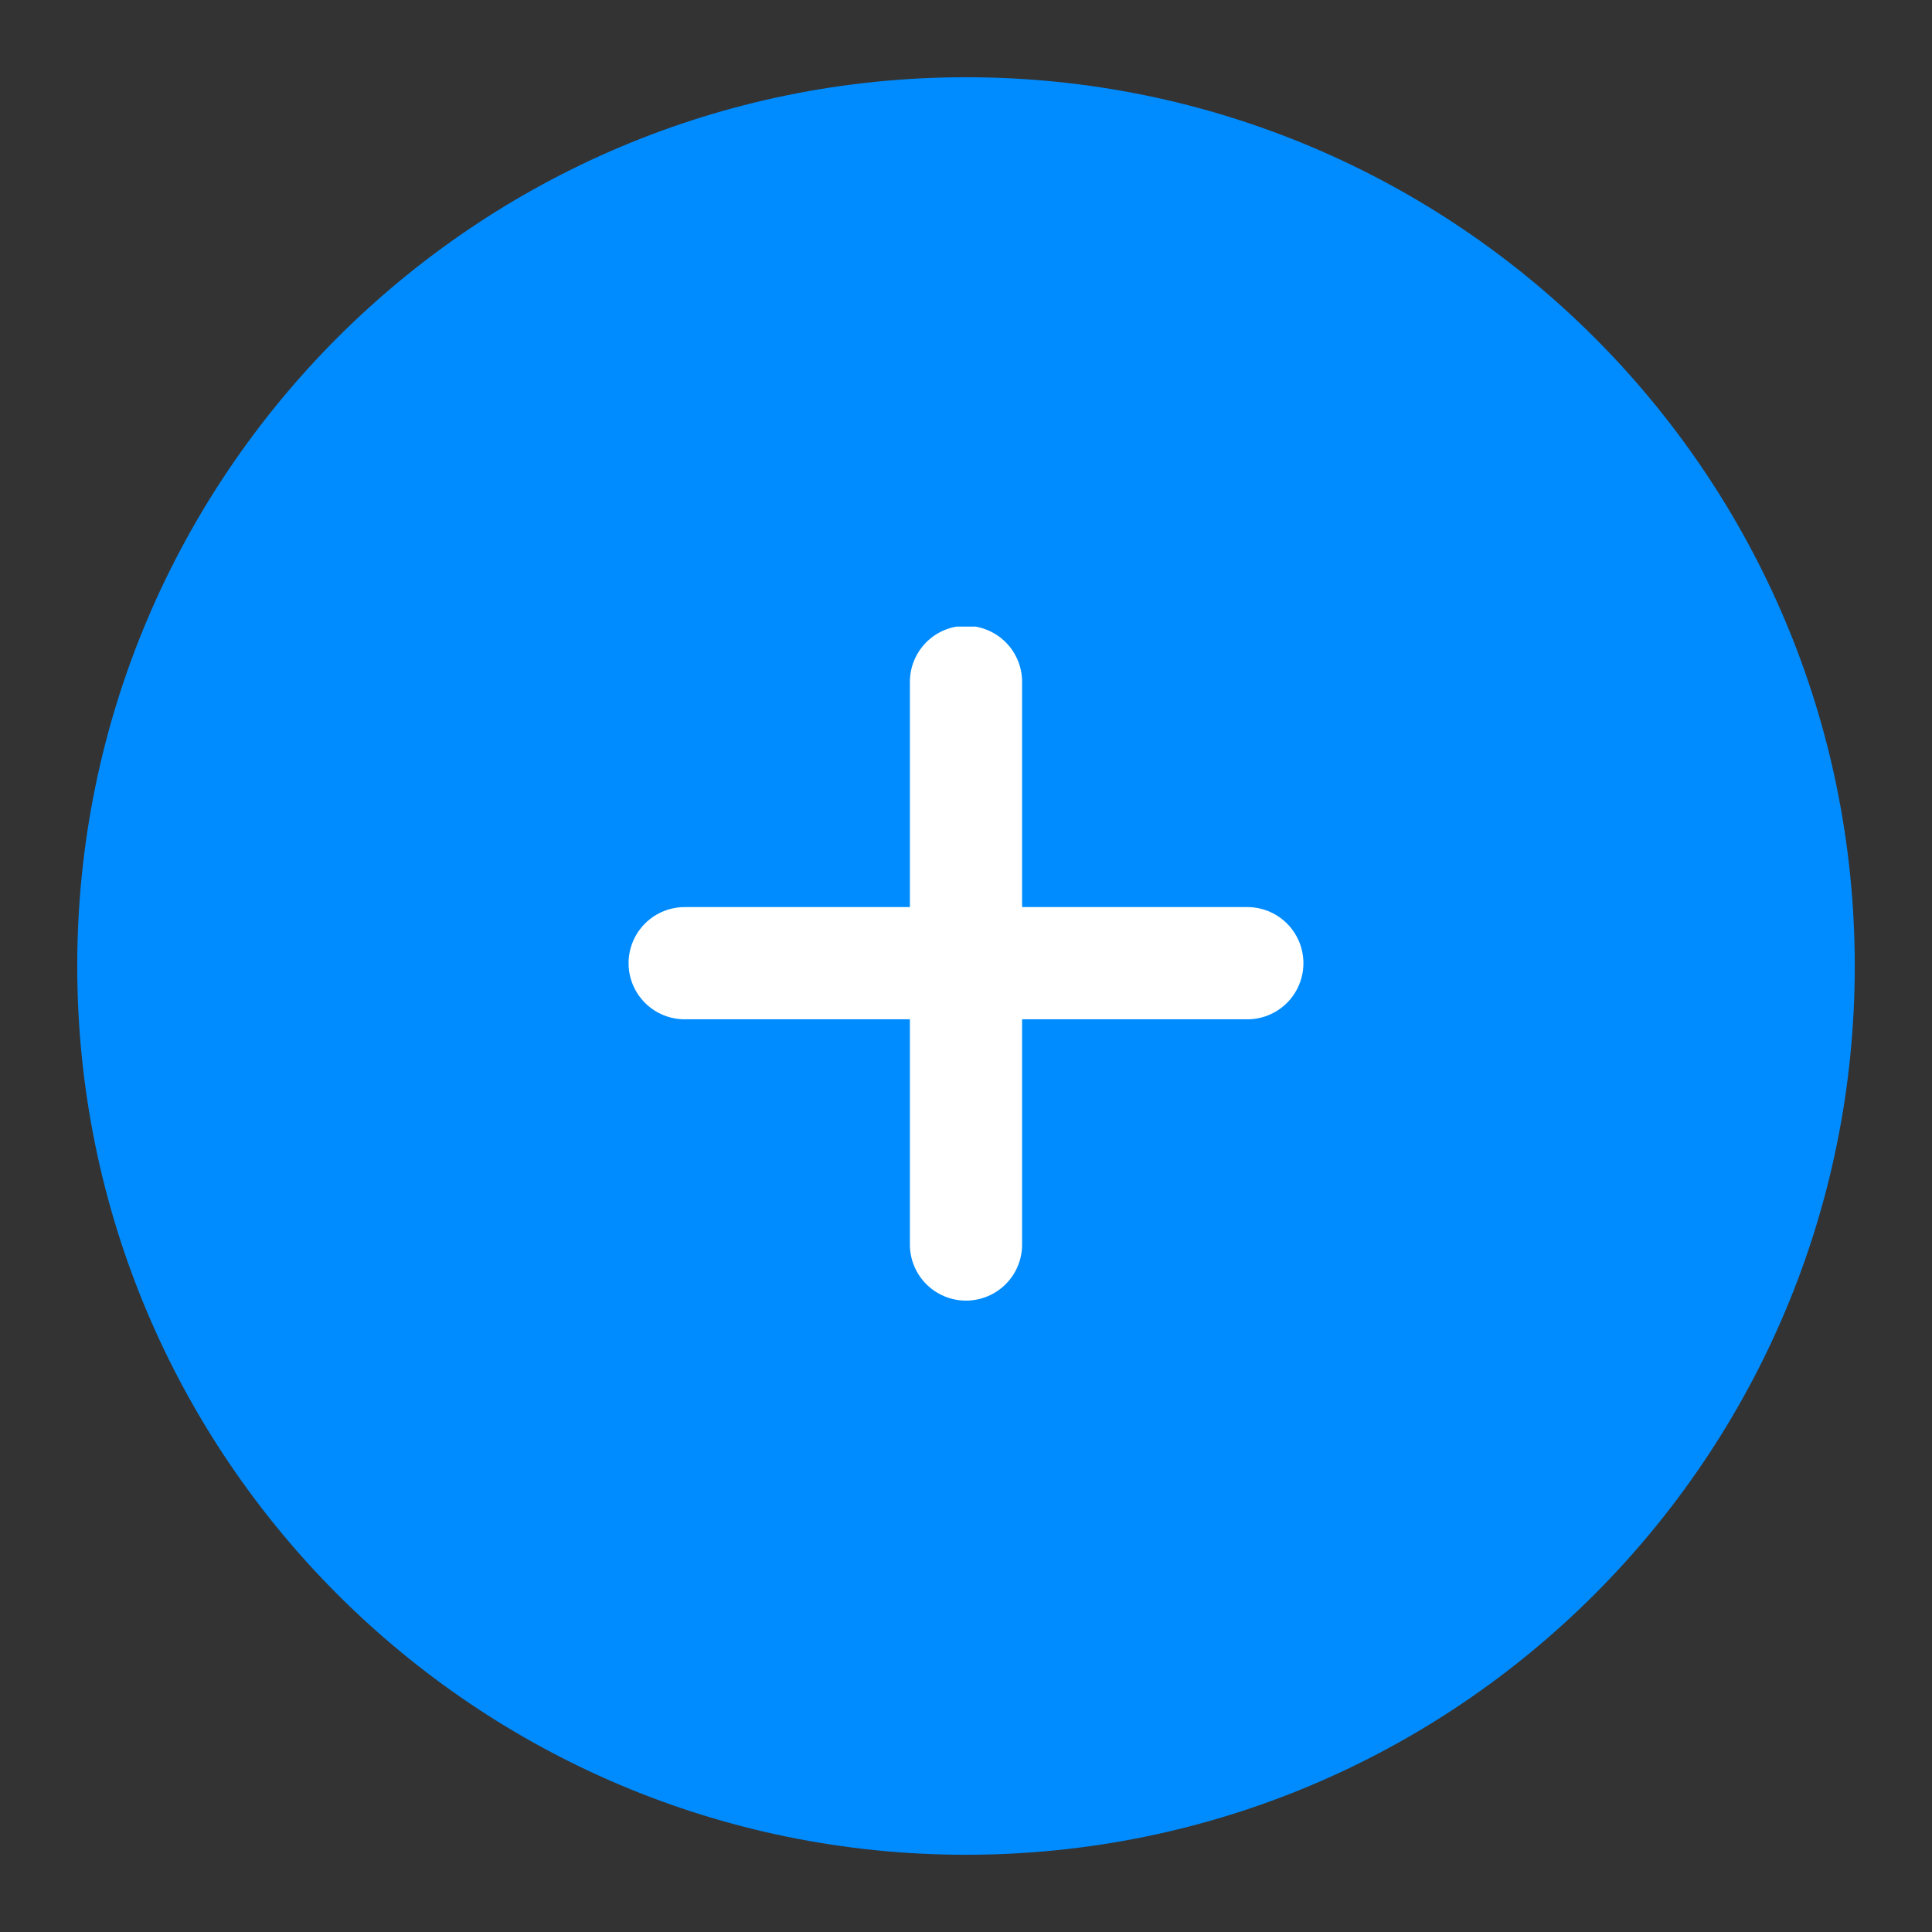
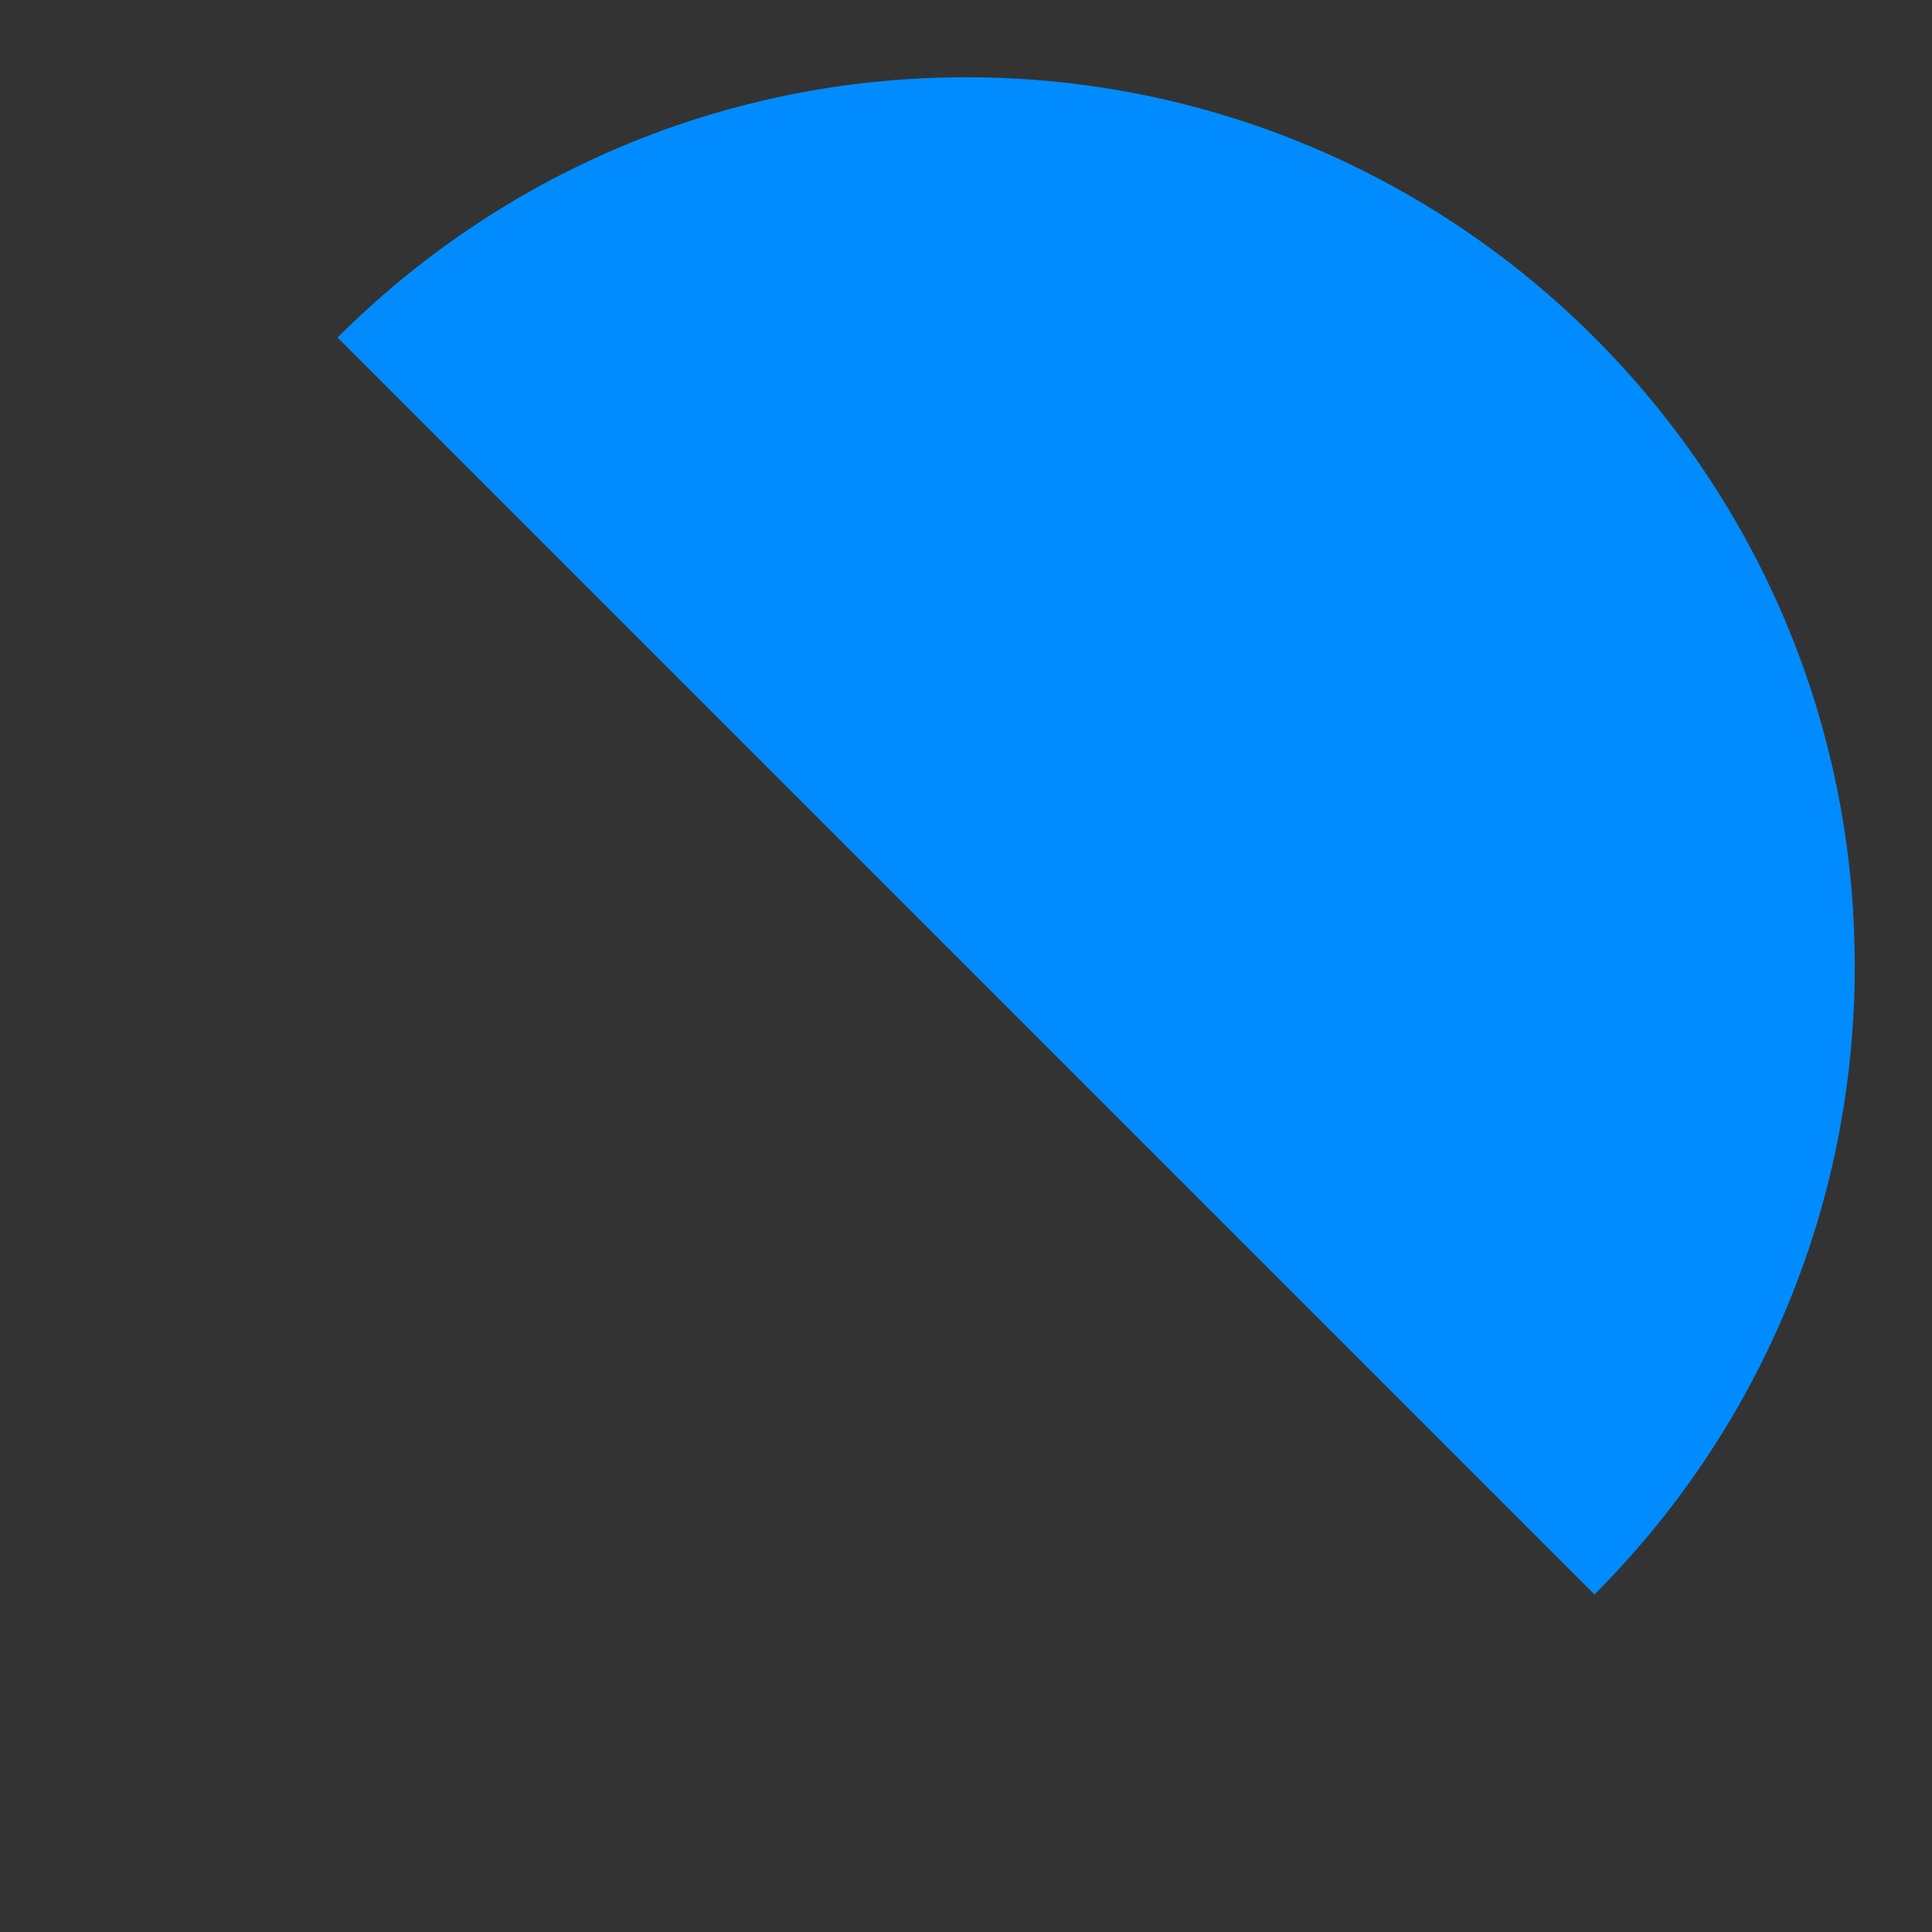
<svg xmlns="http://www.w3.org/2000/svg" width="1000" zoomAndPan="magnify" viewBox="0 0 750 750" height="1000" preserveAspectRatio="xMidYMid meet" version="1.0">
  <rect x="0" y="0" width="750" height="750" fill="#333333" stroke="none" />
  <defs>
    <clipPath id="b9df7f3681">
      <path d="M 29.984 29.984 L 720.016 29.984 L 720.016 720.016 L 29.984 720.016 Z M 29.984 29.984 " clip-rule="nonzero" />
    </clipPath>
    <clipPath id="b8dc9a8134">
      <path d="M 375 29.984 C 184.453 29.984 29.984 184.453 29.984 375 C 29.984 565.547 184.453 720.016 375 720.016 C 565.547 720.016 720.016 565.547 720.016 375 C 720.016 184.453 565.547 29.984 375 29.984 Z M 375 29.984 " clip-rule="nonzero" />
    </clipPath>
    <clipPath id="dc5b100ff3">
      <path d="M 244 243.234 L 506 243.234 L 506 505 L 244 505 Z M 244 243.234 " clip-rule="nonzero" />
    </clipPath>
  </defs>
  <g clip-path="url(#b9df7f3681)">
    <g clip-path="url(#b8dc9a8134)">
-       <path fill="#008cff" d="M 29.984 29.984 L 720.016 29.984 L 720.016 720.016 L 29.984 720.016 Z M 29.984 29.984 " fill-opacity="1" fill-rule="nonzero" />
+       <path fill="#008cff" d="M 29.984 29.984 L 720.016 29.984 L 720.016 720.016 Z M 29.984 29.984 " fill-opacity="1" fill-rule="nonzero" />
    </g>
  </g>
  <g clip-path="url(#dc5b100ff3)">
-     <path fill="#ffffff" d="M 374.68 242.934 C 373.969 242.945 373.258 242.992 372.547 243.07 C 371.84 243.152 371.137 243.266 370.441 243.414 C 369.742 243.566 369.055 243.746 368.375 243.965 C 367.695 244.18 367.027 244.43 366.375 244.715 C 365.719 244.996 365.082 245.309 364.457 245.656 C 363.832 246 363.227 246.375 362.641 246.777 C 362.055 247.184 361.488 247.617 360.941 248.074 C 360.398 248.535 359.879 249.02 359.379 249.531 C 358.883 250.043 358.414 250.578 357.969 251.137 C 357.523 251.691 357.109 252.27 356.719 252.867 C 356.332 253.469 355.977 254.082 355.648 254.715 C 355.32 255.352 355.023 255.996 354.762 256.66 C 354.496 257.324 354.266 257.996 354.07 258.68 C 353.871 259.367 353.707 260.059 353.578 260.762 C 353.449 261.461 353.355 262.168 353.297 262.879 C 353.234 263.59 353.211 264.301 353.219 265.012 L 353.219 352.129 L 266.102 352.129 C 265.383 352.121 264.664 352.145 263.945 352.207 C 263.23 352.27 262.516 352.363 261.809 352.496 C 261.102 352.629 260.402 352.793 259.711 352.996 C 259.02 353.195 258.34 353.43 257.672 353.699 C 257.004 353.969 256.352 354.27 255.715 354.602 C 255.074 354.934 254.453 355.297 253.852 355.691 C 253.25 356.086 252.672 356.512 252.109 356.965 C 251.551 357.414 251.012 357.895 250.5 358.398 C 249.988 358.906 249.504 359.434 249.043 359.988 C 248.582 360.543 248.152 361.117 247.746 361.711 C 247.344 362.309 246.973 362.926 246.629 363.559 C 246.289 364.191 245.977 364.84 245.699 365.504 C 245.422 366.168 245.176 366.844 244.969 367.531 C 244.758 368.219 244.578 368.918 244.438 369.621 C 244.297 370.328 244.191 371.039 244.117 371.754 C 244.047 372.473 244.012 373.191 244.012 373.91 C 244.012 374.629 244.047 375.348 244.117 376.062 C 244.191 376.781 244.297 377.492 244.438 378.195 C 244.578 378.902 244.758 379.602 244.969 380.289 C 245.176 380.977 245.422 381.652 245.699 382.316 C 245.977 382.98 246.289 383.629 246.629 384.262 C 246.973 384.895 247.344 385.512 247.746 386.105 C 248.152 386.703 248.582 387.277 249.043 387.832 C 249.504 388.387 249.988 388.914 250.5 389.422 C 251.012 389.926 251.551 390.406 252.109 390.855 C 252.672 391.309 253.25 391.73 253.852 392.125 C 254.453 392.52 255.074 392.887 255.715 393.219 C 256.352 393.551 257.004 393.852 257.672 394.121 C 258.34 394.391 259.02 394.625 259.711 394.824 C 260.402 395.027 261.102 395.191 261.809 395.324 C 262.516 395.457 263.23 395.551 263.945 395.613 C 264.664 395.676 265.383 395.699 266.102 395.688 L 353.219 395.688 L 353.219 482.809 C 353.211 483.527 353.234 484.246 353.297 484.961 C 353.355 485.68 353.453 486.391 353.586 487.102 C 353.715 487.809 353.883 488.508 354.082 489.199 C 354.285 489.891 354.52 490.57 354.789 491.238 C 355.055 491.906 355.355 492.559 355.691 493.195 C 356.023 493.832 356.387 494.453 356.781 495.055 C 357.176 495.656 357.602 496.238 358.051 496.797 C 358.504 497.359 358.984 497.895 359.488 498.406 C 359.992 498.922 360.523 499.406 361.078 499.867 C 361.629 500.328 362.207 500.758 362.801 501.16 C 363.398 501.562 364.012 501.938 364.645 502.277 C 365.281 502.621 365.93 502.93 366.594 503.207 C 367.258 503.488 367.934 503.73 368.621 503.941 C 369.309 504.152 370.008 504.328 370.711 504.469 C 371.418 504.613 372.129 504.719 372.844 504.789 C 373.562 504.859 374.277 504.898 375 504.898 C 375.719 504.898 376.438 504.859 377.152 504.789 C 377.871 504.719 378.582 504.613 379.285 504.469 C 379.992 504.328 380.688 504.152 381.375 503.941 C 382.066 503.73 382.742 503.488 383.406 503.207 C 384.07 502.93 384.719 502.621 385.352 502.277 C 385.984 501.938 386.598 501.562 387.195 501.16 C 387.793 500.758 388.367 500.328 388.922 499.867 C 389.473 499.406 390.004 498.922 390.508 498.406 C 391.016 497.895 391.492 497.359 391.945 496.797 C 392.398 496.238 392.82 495.656 393.215 495.055 C 393.609 494.453 393.973 493.832 394.309 493.195 C 394.641 492.559 394.941 491.906 395.211 491.238 C 395.477 490.57 395.711 489.891 395.914 489.199 C 396.113 488.508 396.281 487.809 396.414 487.102 C 396.543 486.391 396.641 485.68 396.703 484.961 C 396.762 484.246 396.789 483.527 396.777 482.809 L 396.777 395.688 L 483.895 395.688 C 484.617 395.699 485.336 395.676 486.051 395.613 C 486.77 395.551 487.48 395.457 488.188 395.324 C 488.895 395.191 489.598 395.027 490.285 394.824 C 490.977 394.625 491.656 394.391 492.324 394.121 C 492.992 393.852 493.645 393.551 494.285 393.219 C 494.922 392.887 495.543 392.52 496.145 392.125 C 496.746 391.73 497.328 391.309 497.887 390.855 C 498.449 390.406 498.984 389.926 499.496 389.422 C 500.008 388.914 500.496 388.387 500.957 387.832 C 501.414 387.277 501.848 386.703 502.25 386.105 C 502.652 385.512 503.027 384.895 503.367 384.262 C 503.711 383.629 504.02 382.98 504.297 382.316 C 504.574 381.652 504.82 380.977 505.031 380.289 C 505.242 379.602 505.418 378.902 505.559 378.195 C 505.699 377.492 505.809 376.781 505.879 376.062 C 505.949 375.348 505.984 374.629 505.984 373.91 C 505.984 373.191 505.949 372.473 505.879 371.754 C 505.809 371.039 505.699 370.328 505.559 369.621 C 505.418 368.918 505.242 368.219 505.031 367.531 C 504.82 366.844 504.574 366.168 504.297 365.504 C 504.02 364.84 503.711 364.191 503.367 363.559 C 503.027 362.926 502.652 362.309 502.25 361.711 C 501.848 361.117 501.414 360.543 500.957 359.988 C 500.496 359.434 500.008 358.906 499.496 358.398 C 498.984 357.895 498.449 357.414 497.887 356.965 C 497.328 356.512 496.746 356.086 496.145 355.691 C 495.543 355.297 494.922 354.934 494.285 354.602 C 493.645 354.27 492.992 353.969 492.324 353.699 C 491.656 353.43 490.977 353.195 490.285 352.996 C 489.598 352.793 488.895 352.629 488.188 352.496 C 487.48 352.363 486.77 352.27 486.051 352.207 C 485.336 352.145 484.617 352.121 483.895 352.129 L 396.777 352.129 L 396.777 265.012 C 396.789 264.285 396.762 263.562 396.699 262.84 C 396.637 262.113 396.539 261.395 396.402 260.684 C 396.27 259.969 396.098 259.262 395.895 258.566 C 395.691 257.871 395.449 257.184 395.176 256.512 C 394.902 255.84 394.598 255.184 394.258 254.539 C 393.918 253.898 393.547 253.273 393.145 252.668 C 392.746 252.062 392.312 251.48 391.855 250.918 C 391.395 250.355 390.906 249.82 390.395 249.305 C 389.879 248.793 389.34 248.305 388.777 247.848 C 388.215 247.387 387.633 246.957 387.027 246.555 C 386.422 246.156 385.797 245.785 385.156 245.445 C 384.512 245.105 383.855 244.801 383.184 244.527 C 382.508 244.254 381.824 244.016 381.125 243.812 C 380.43 243.609 379.723 243.441 379.012 243.305 C 378.297 243.172 377.578 243.074 376.855 243.012 C 376.129 242.949 375.406 242.926 374.68 242.934 Z M 374.68 242.934 " fill-opacity="1" fill-rule="nonzero" />
-   </g>
+     </g>
</svg>